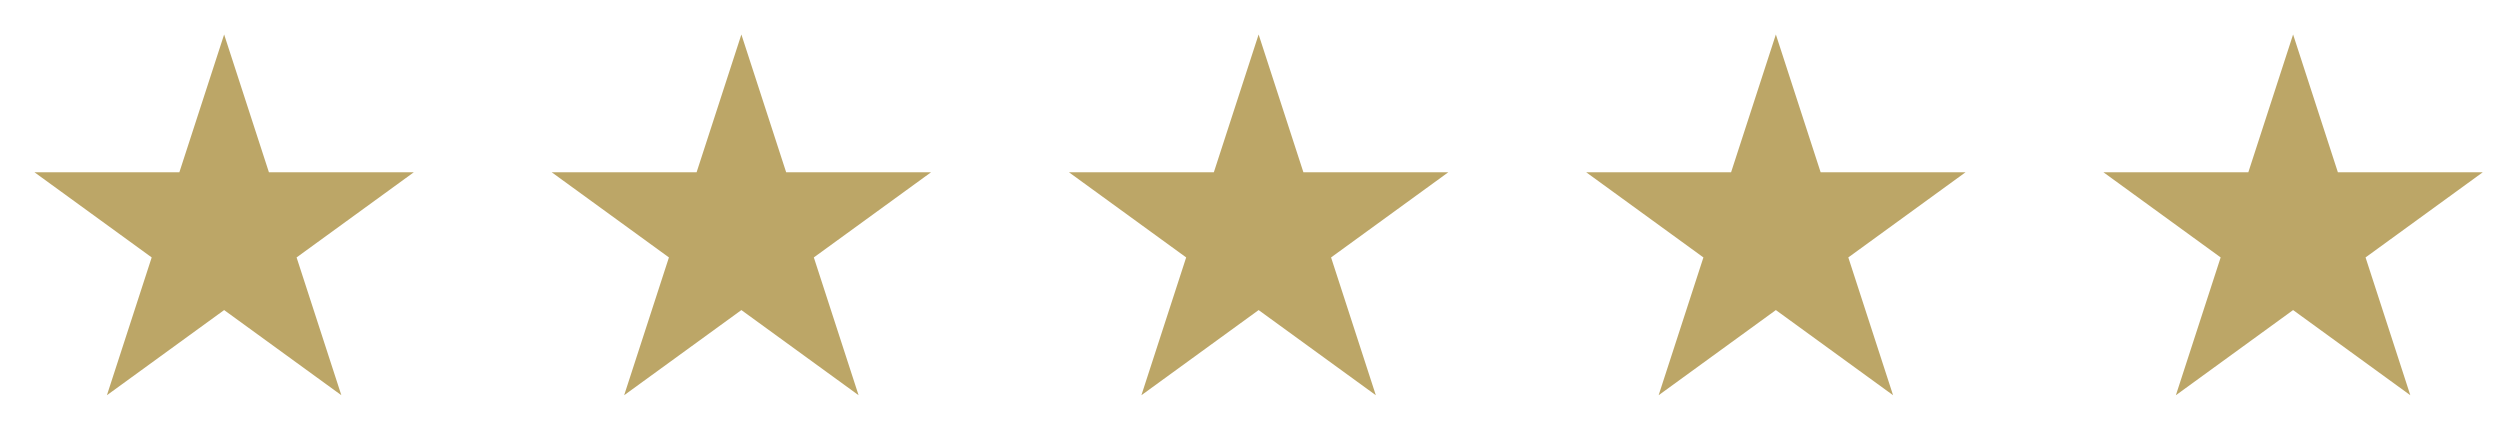
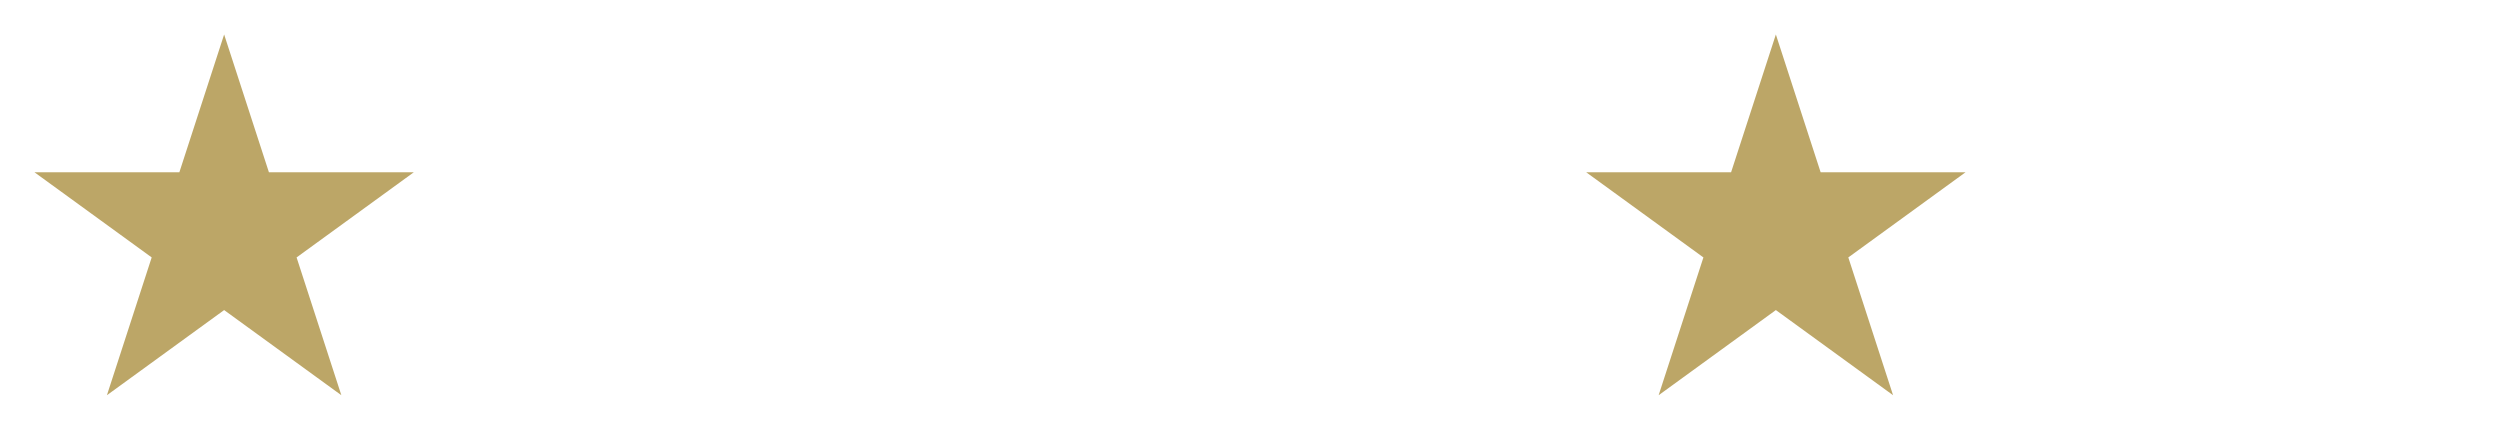
<svg xmlns="http://www.w3.org/2000/svg" width="145" height="25" viewBox="0 0 145 25" fill="none">
  <path d="M13 2L15.597 9.992H24L17.202 14.931L19.798 22.923L13 17.984L6.201 22.923L8.798 14.931L2 9.992H10.403L13 2Z" fill="#BCA667" />
-   <path d="M43 2L45.597 9.992H54L47.202 14.931L49.798 22.923L43 17.984L36.201 22.923L38.798 14.931L32 9.992H40.403L43 2Z" fill="#BCA667" />
-   <path d="M73 2L75.597 9.992H84L77.202 14.931L79.798 22.923L73 17.984L66.201 22.923L68.798 14.931L62 9.992H70.403L73 2Z" fill="#BCA667" />
  <path d="M103 2L105.597 9.992H114L107.202 14.931L109.798 22.923L103 17.984L96.201 22.923L98.798 14.931L92 9.992H100.403L103 2Z" fill="#BCA667" />
-   <path d="M133 2L135.597 9.992H144L137.202 14.931L139.798 22.923L133 17.984L126.201 22.923L128.798 14.931L122 9.992H130.403L133 2Z" fill="#BCA667" />
</svg>